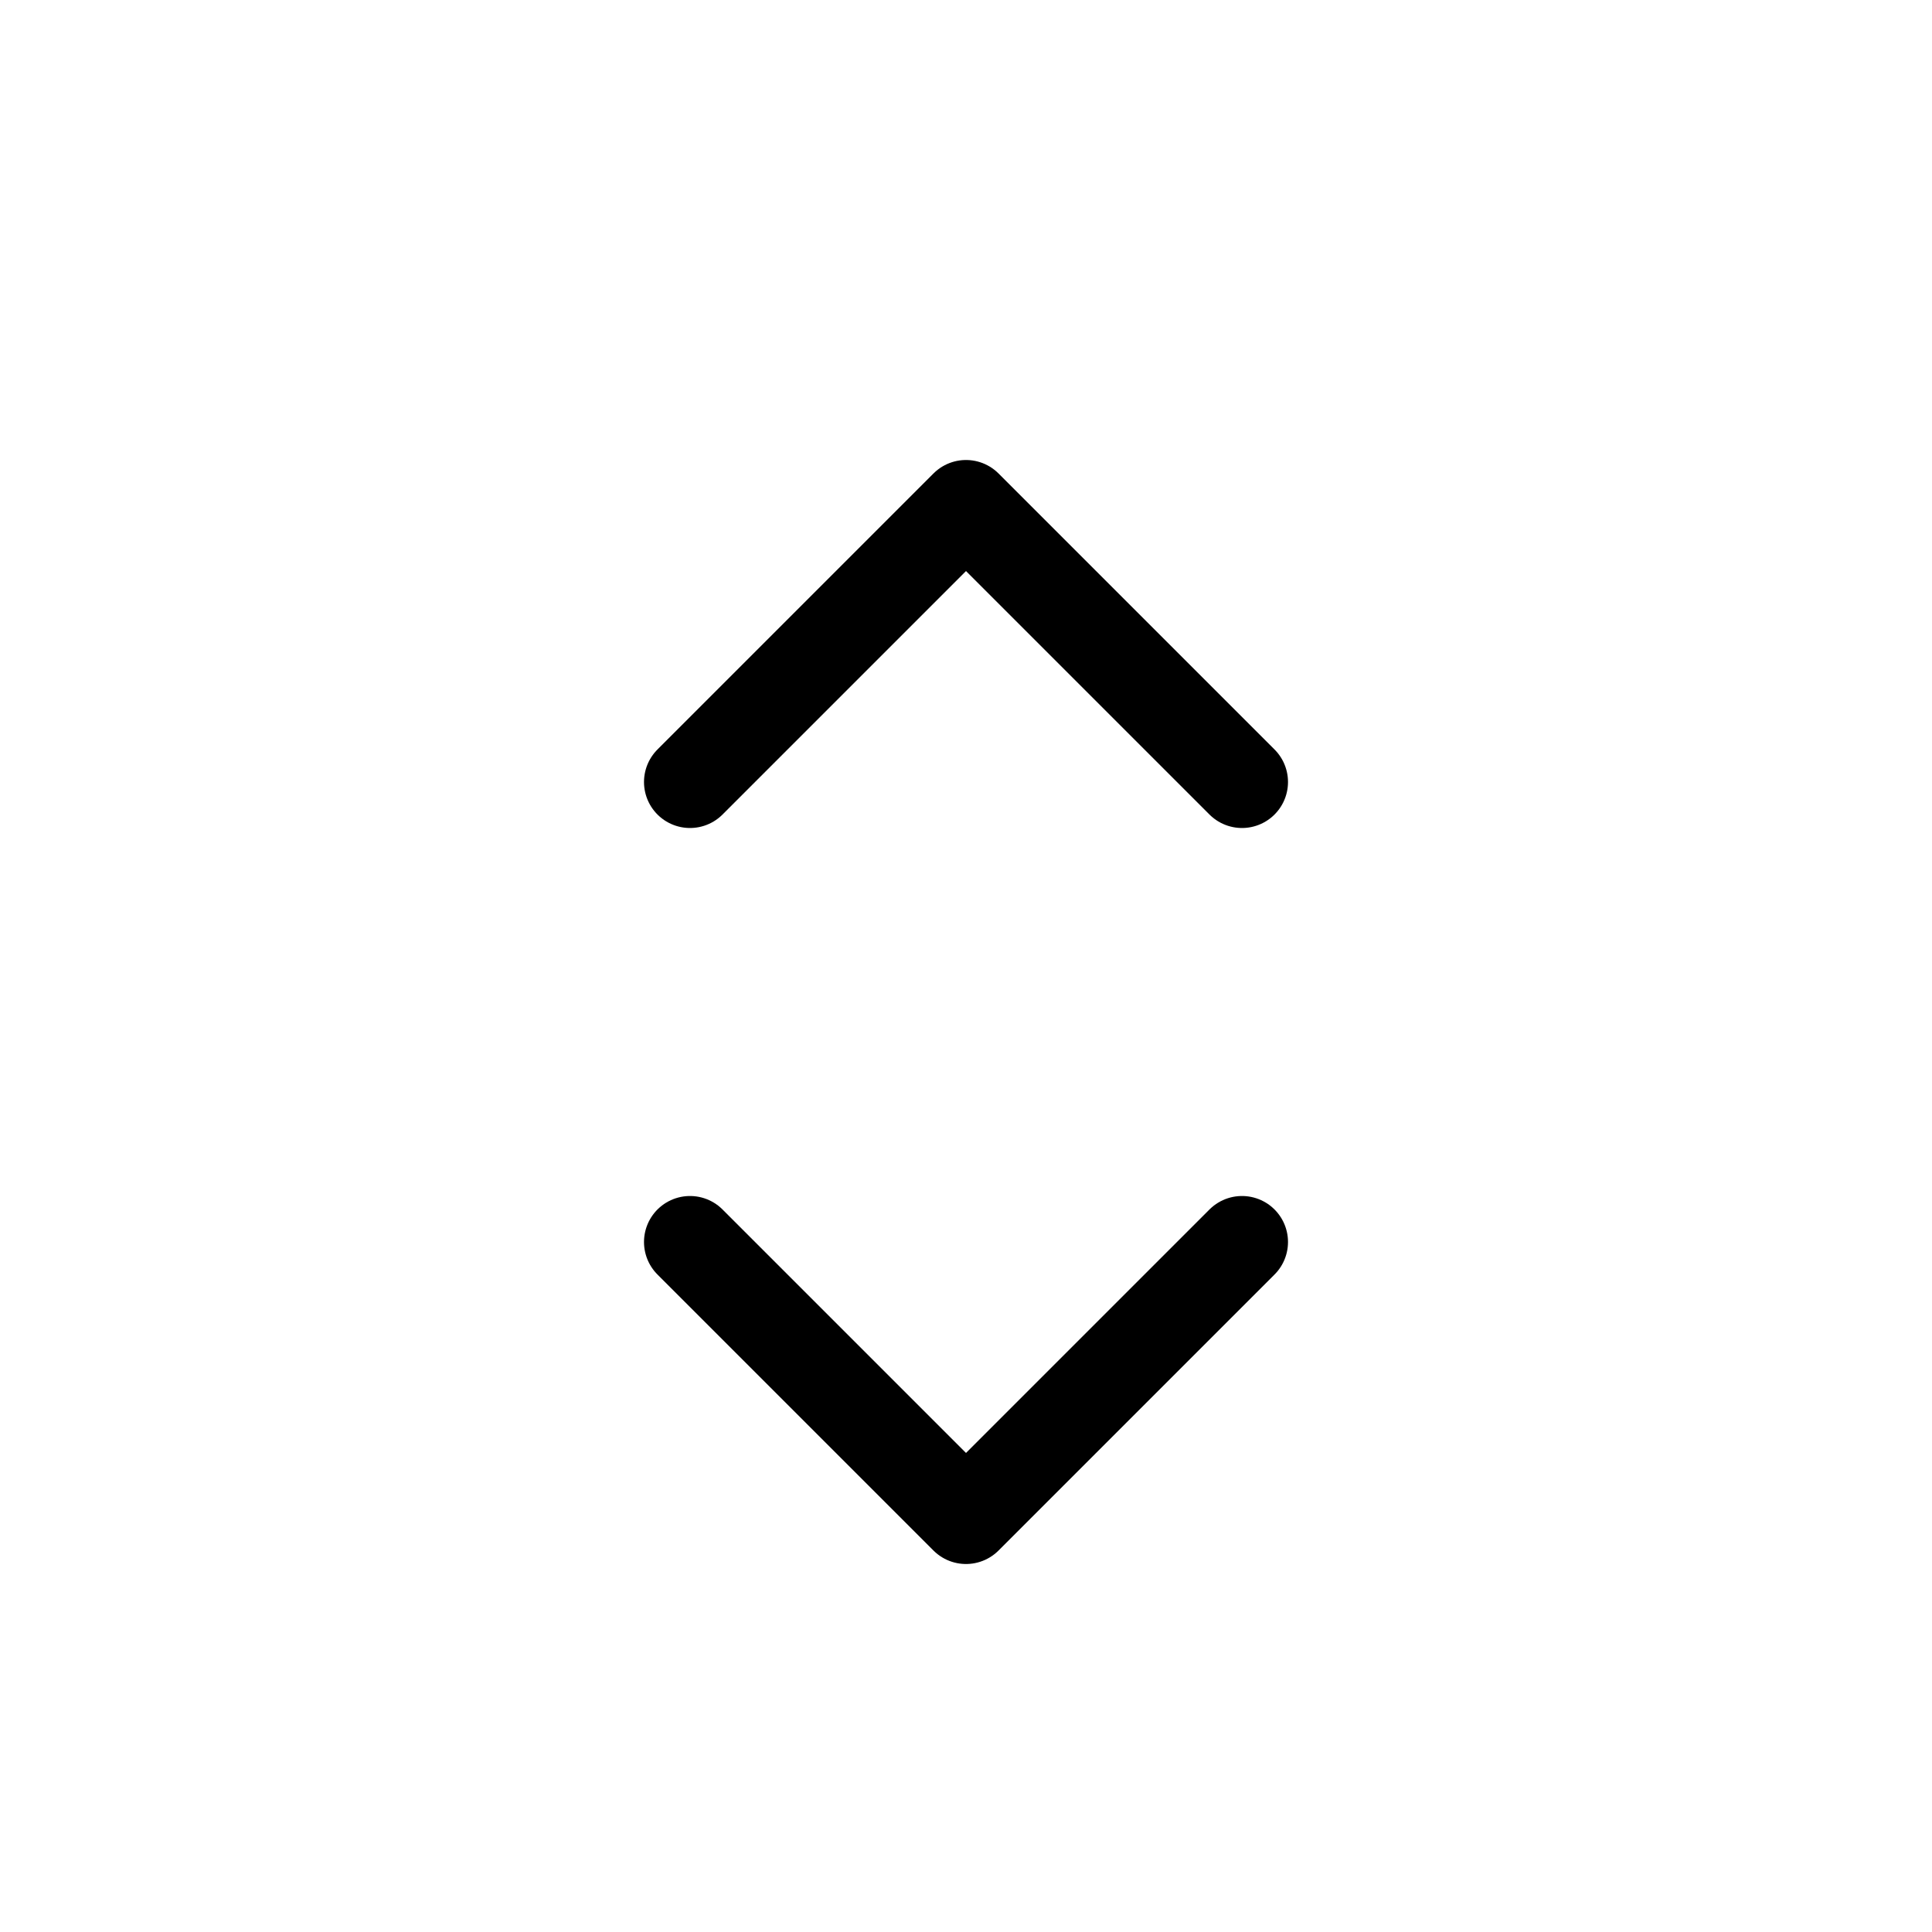
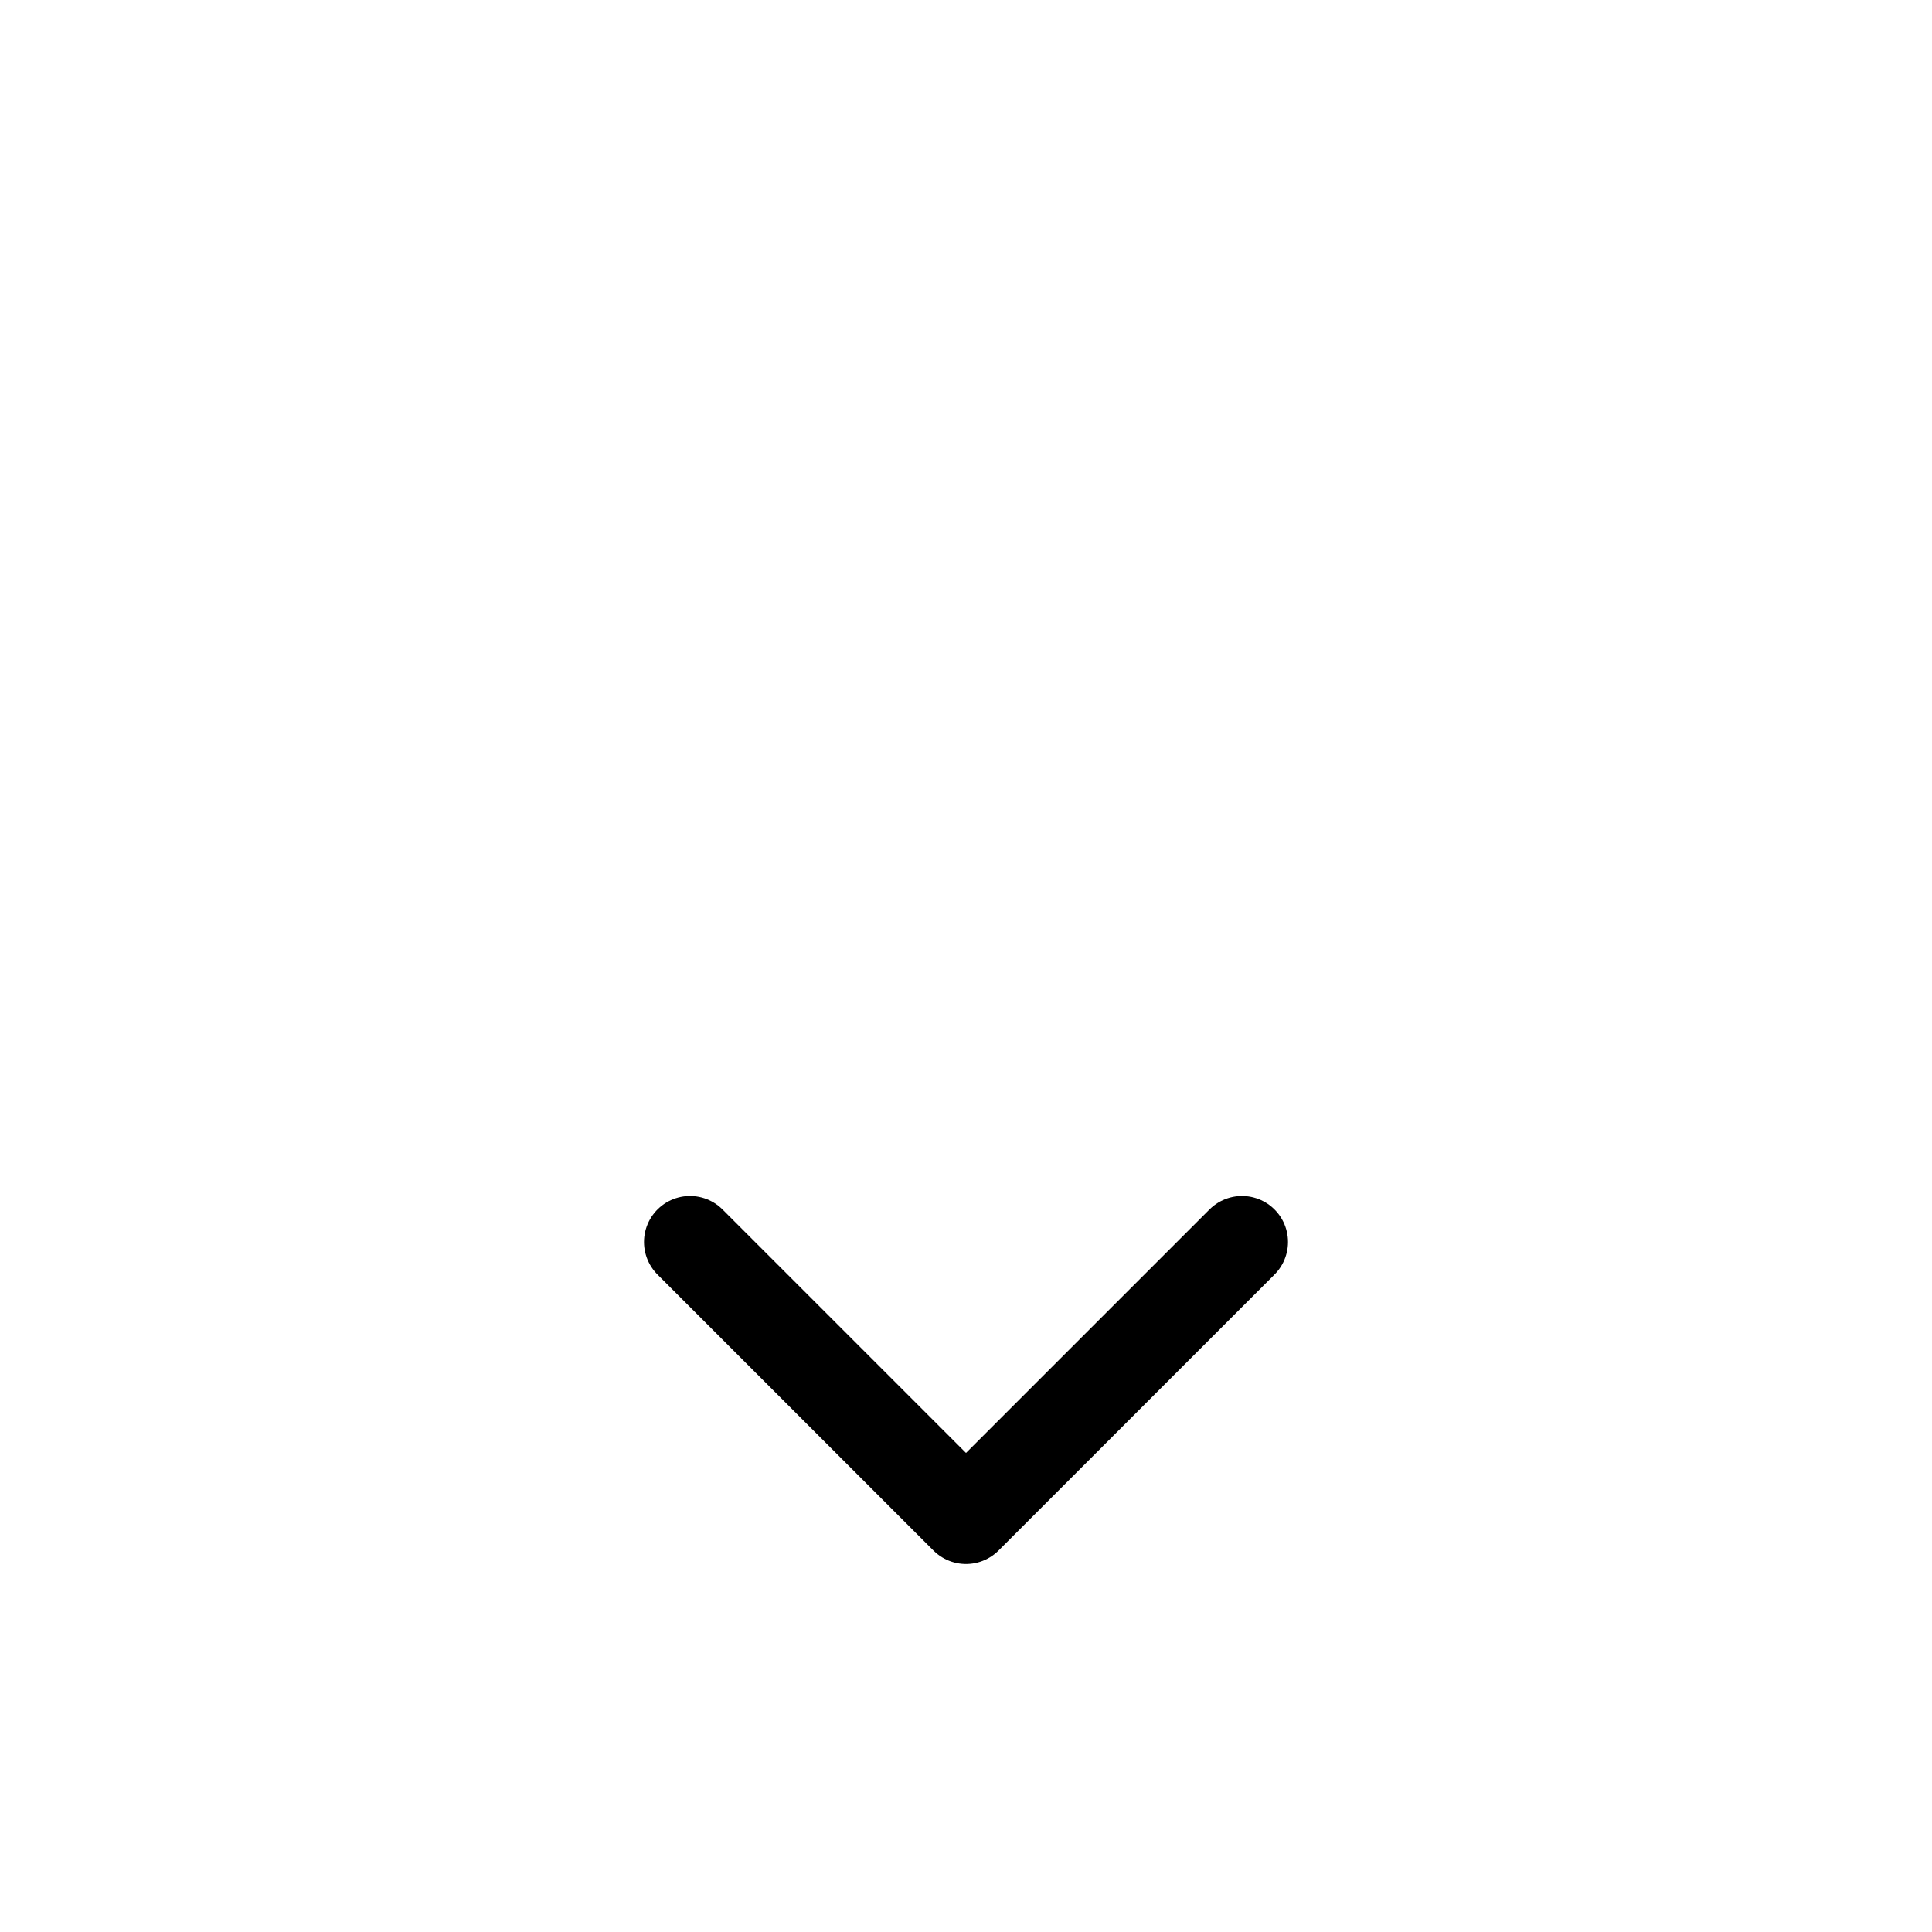
<svg xmlns="http://www.w3.org/2000/svg" width="800px" height="800px" viewBox="0 0 21 21">
  <g fill="none" fill-rule="evenodd" stroke="#000000" stroke-linecap="round" stroke-linejoin="round" transform="translate(7 5)">
-     <path d="m.5 3.5 3-3 3 3" />
    <path d="m.5 8.5 3 3 3-3" />
  </g>
</svg>